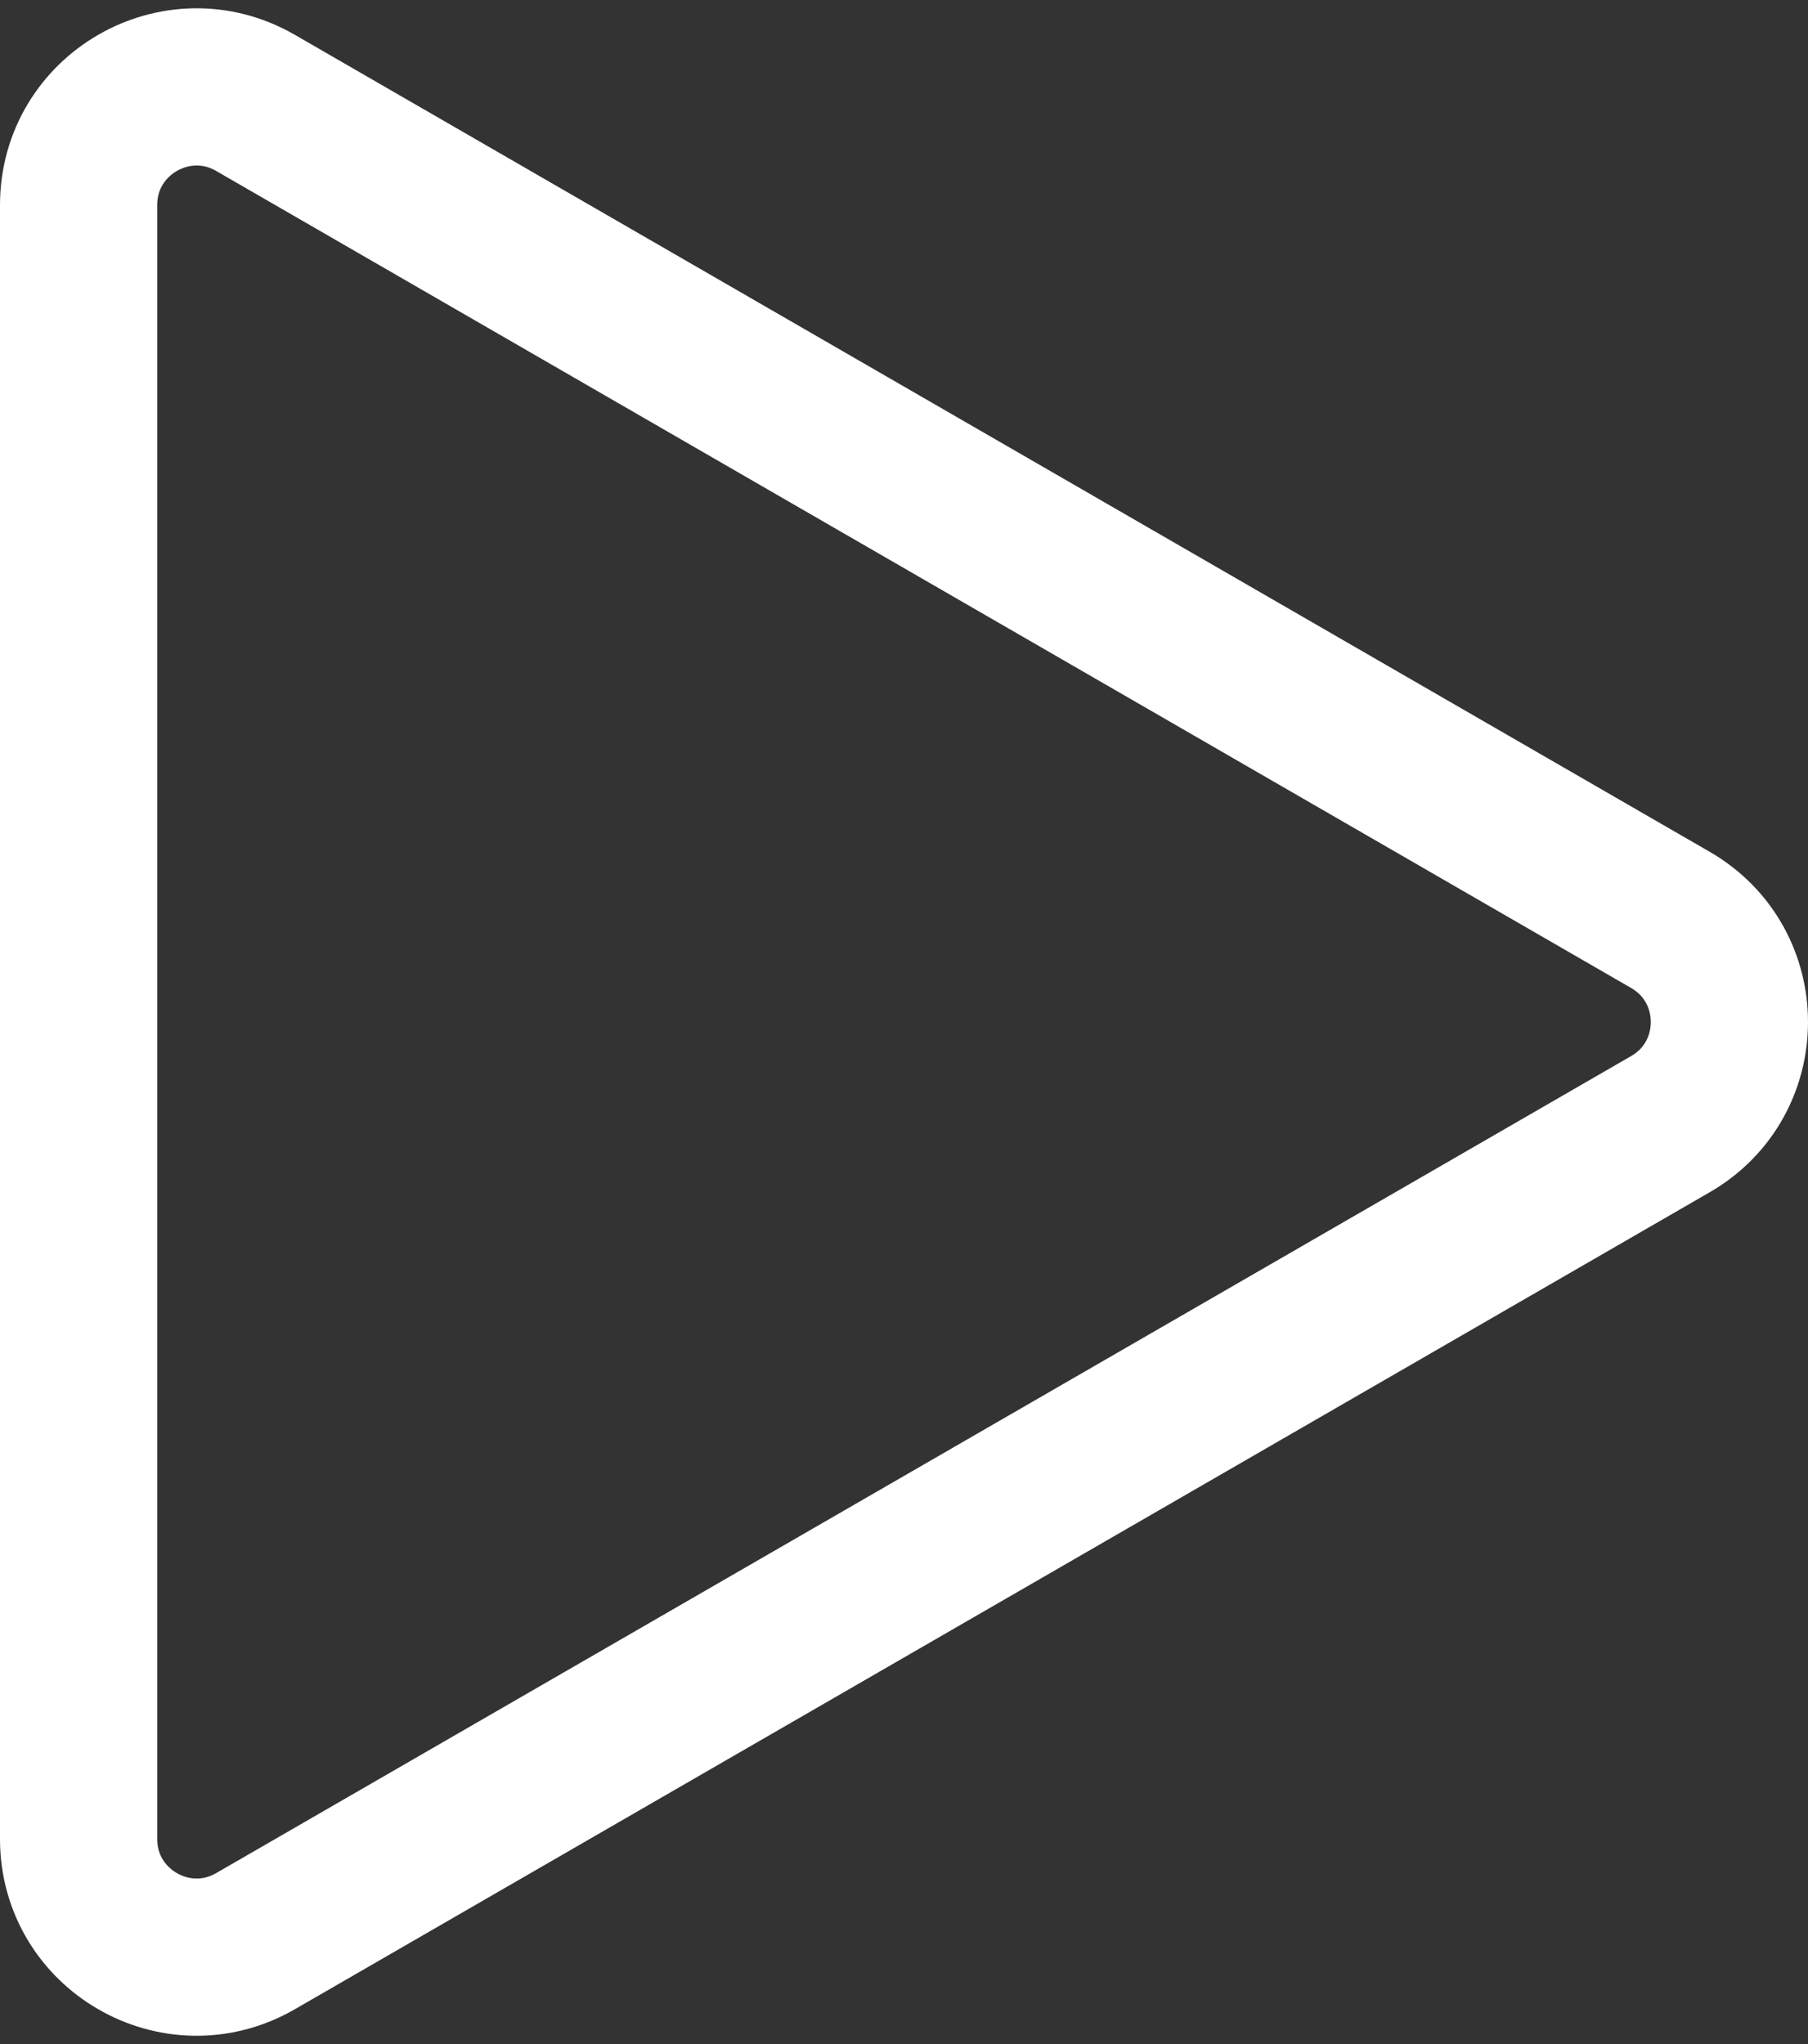
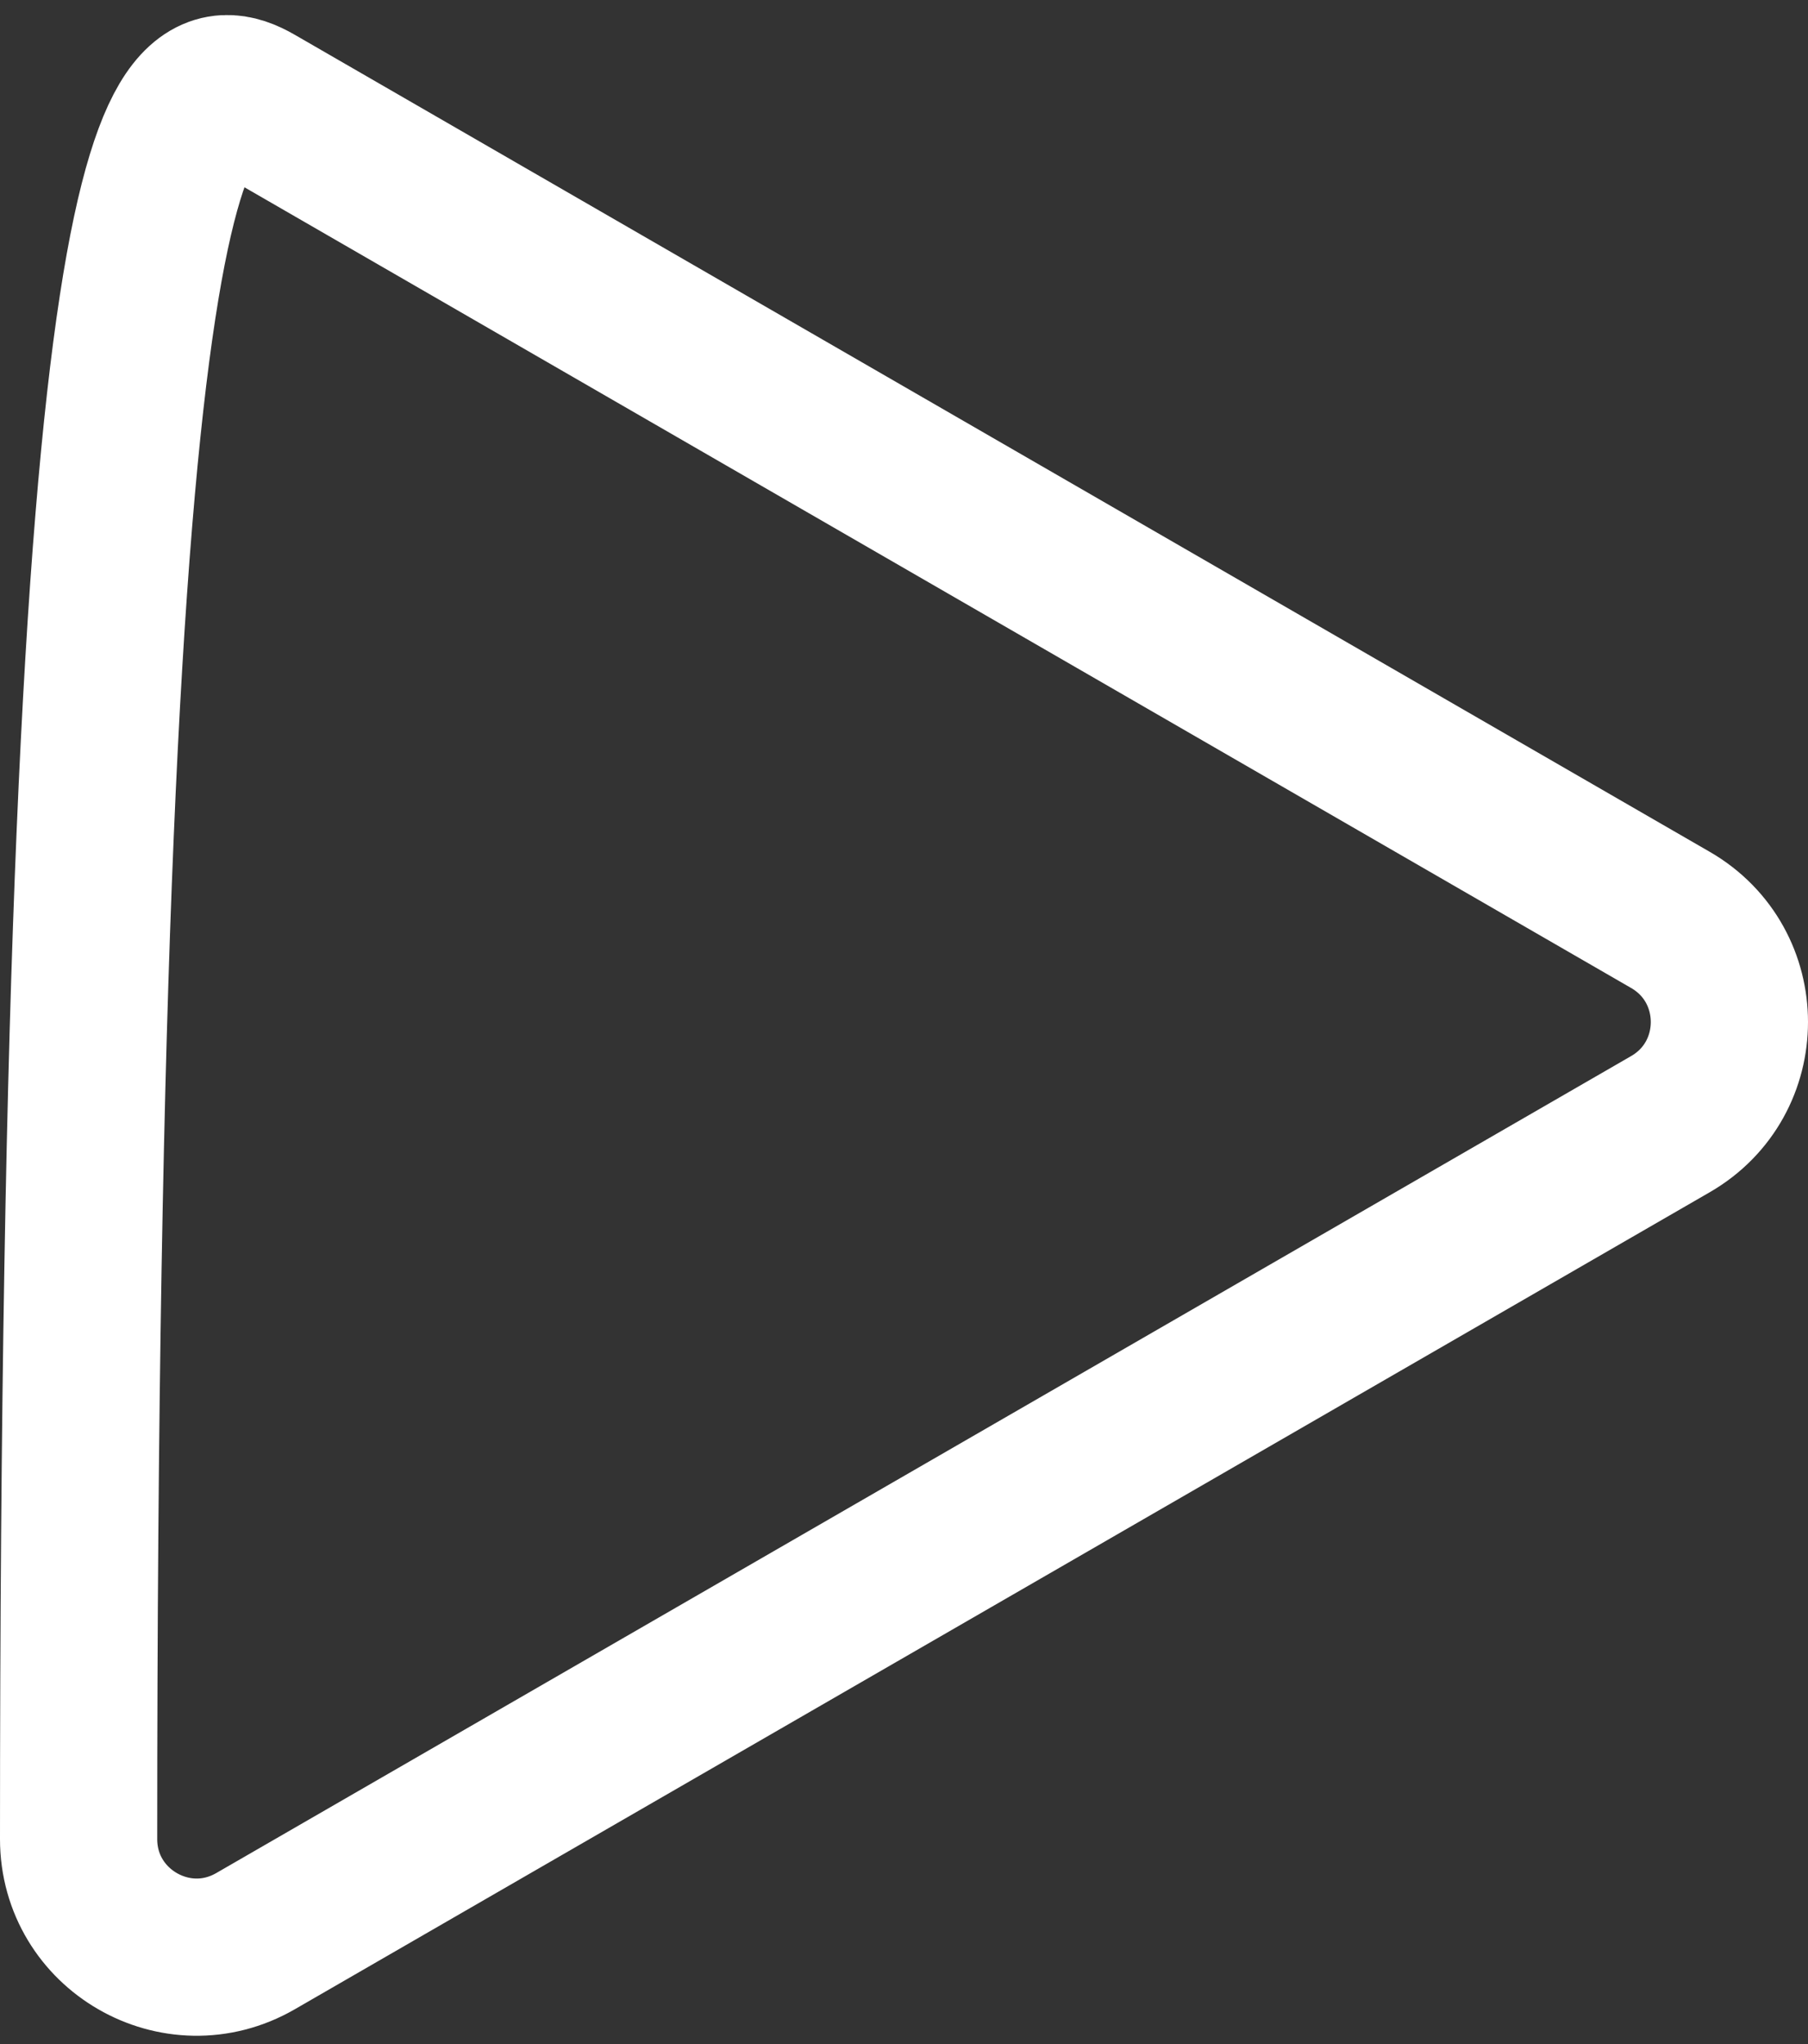
<svg xmlns="http://www.w3.org/2000/svg" width="46" height="52" viewBox="0 0 46 52" fill="none">
  <rect x="0" y="0" width="46" height="52" fill="#333333" stroke="none" />
-   <path d="M42.5 23.402C44.5 24.557 44.5 27.443 42.5 28.598L6.5 49.383C4.5 50.537 2 49.094 2 46.785L2 5.215C2 2.906 4.5 1.463 6.5 2.617L42.5 23.402Z" stroke="white" stroke-width="4" stroke-linecap="round" />
+   <path d="M42.5 23.402C44.5 24.557 44.5 27.443 42.5 28.598L6.5 49.383C4.5 50.537 2 49.094 2 46.785C2 2.906 4.5 1.463 6.5 2.617L42.5 23.402Z" stroke="white" stroke-width="4" stroke-linecap="round" />
</svg>